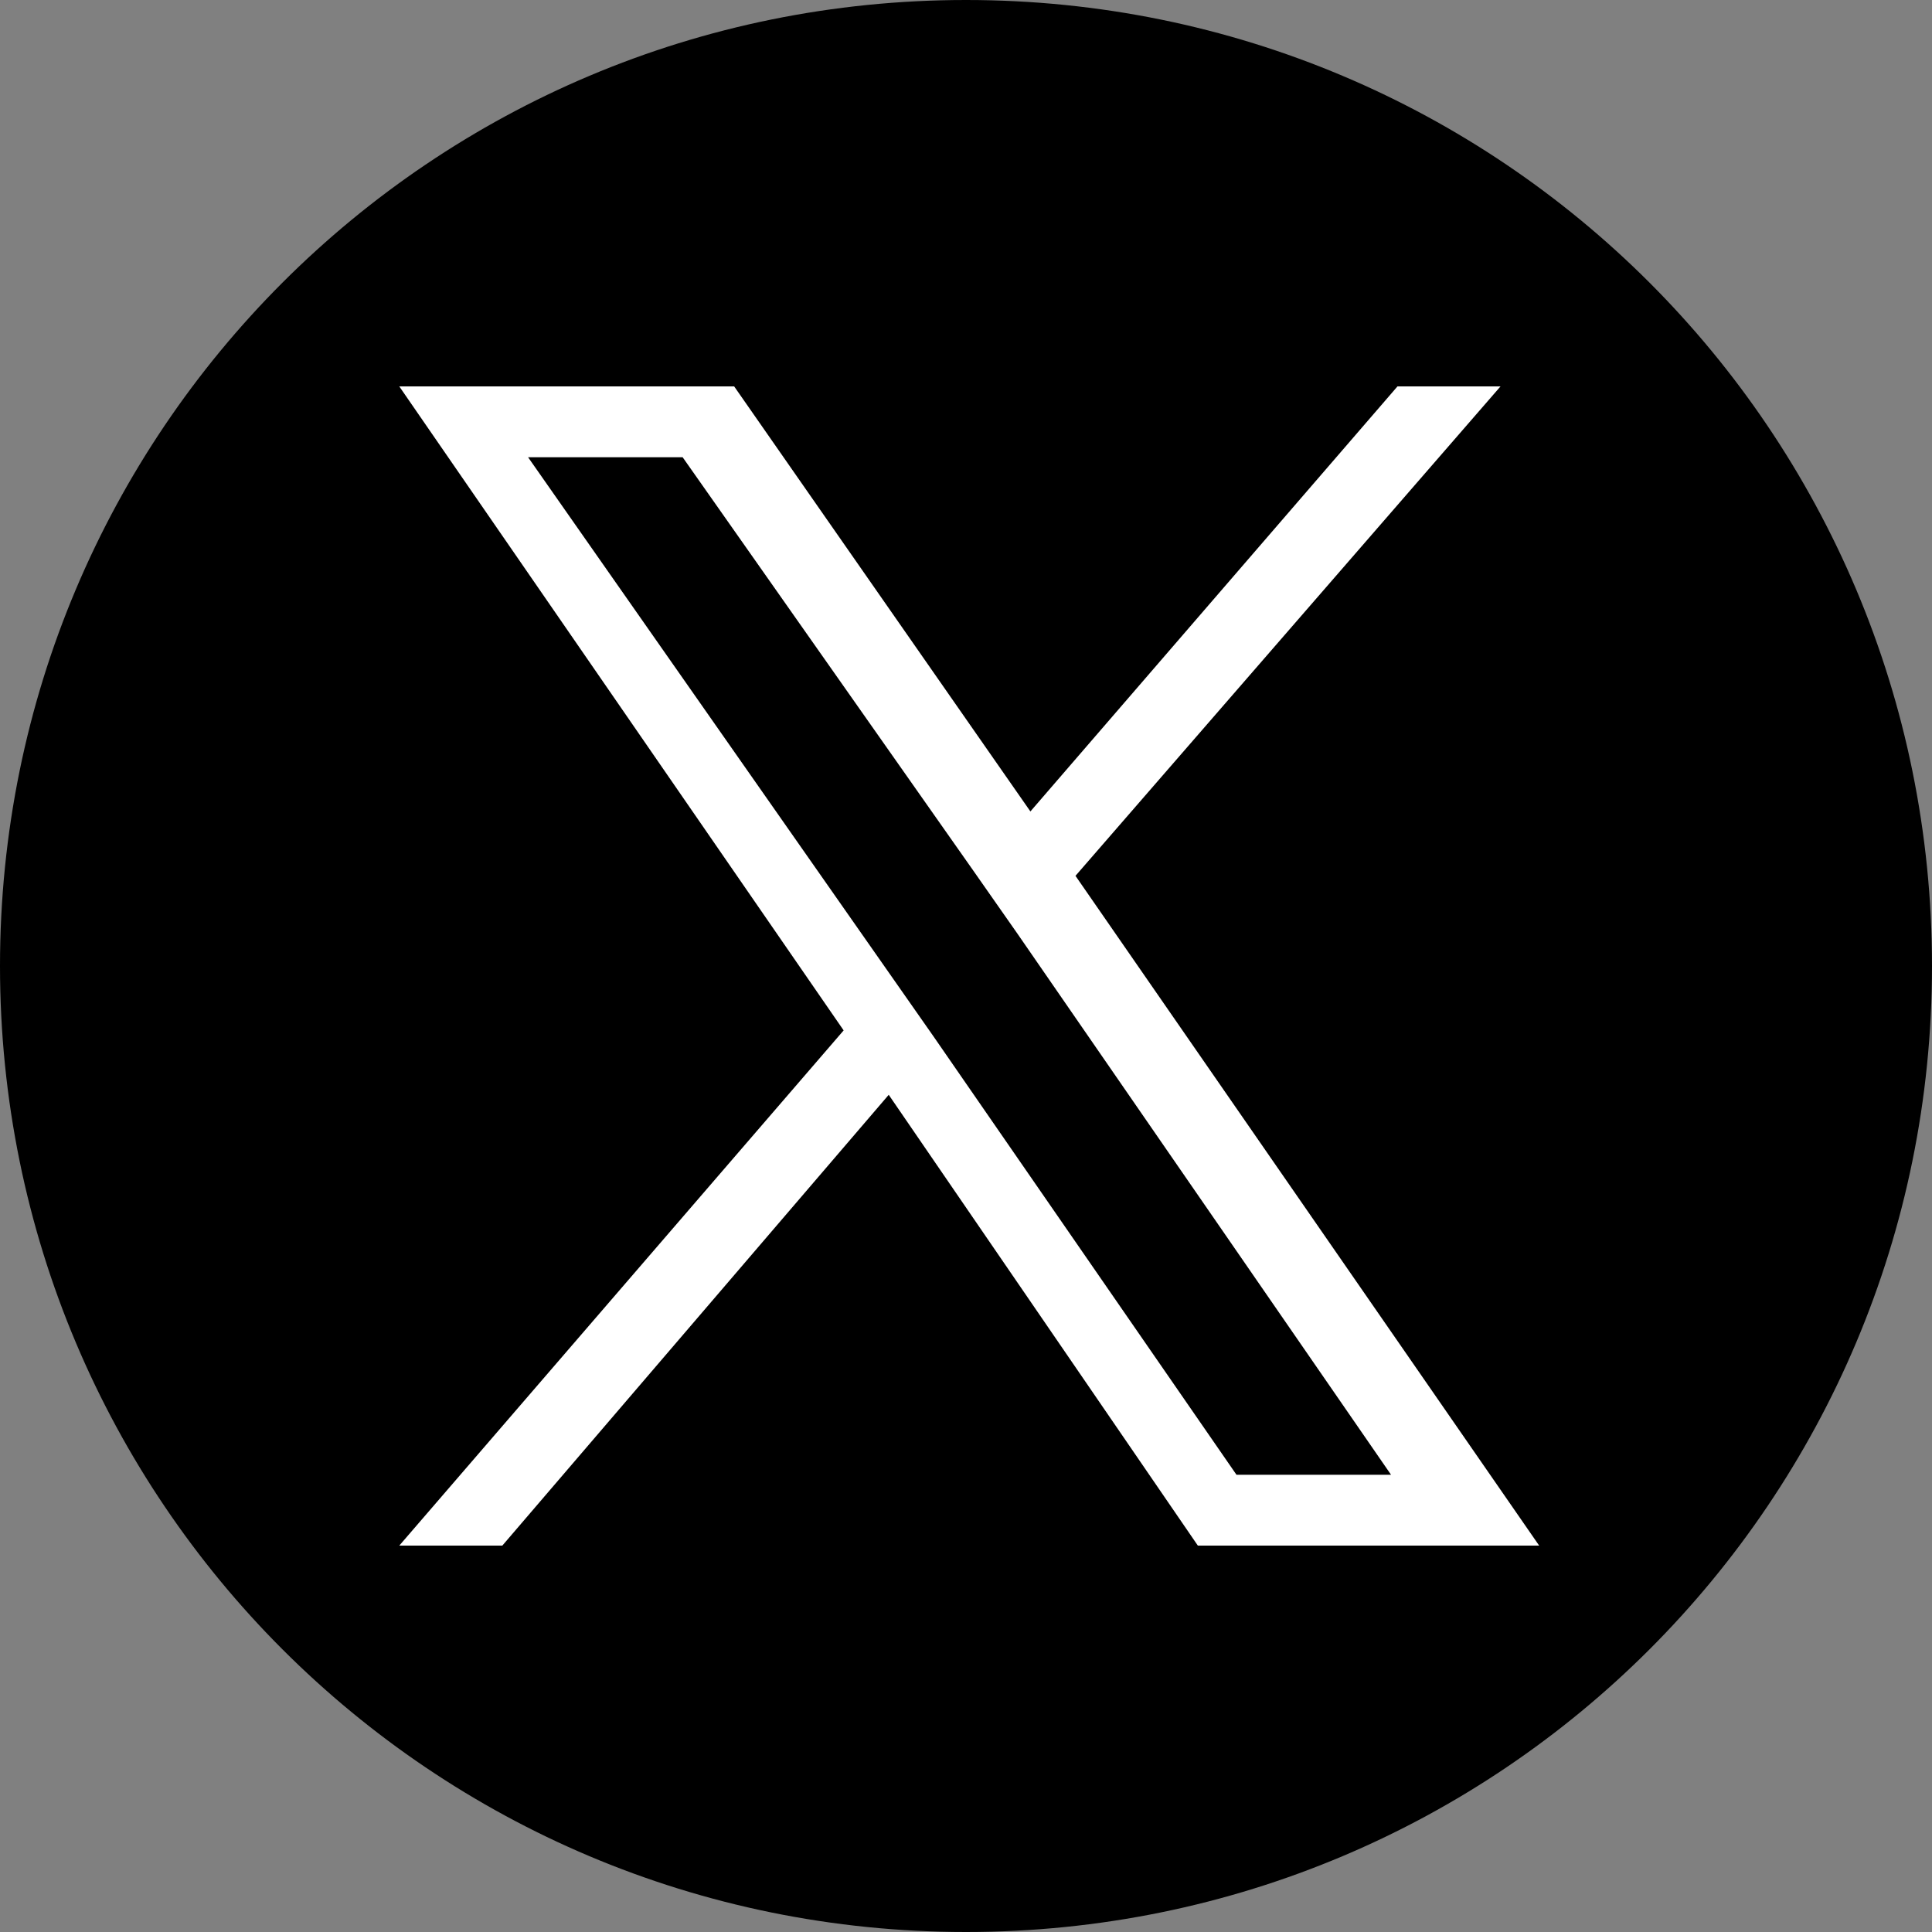
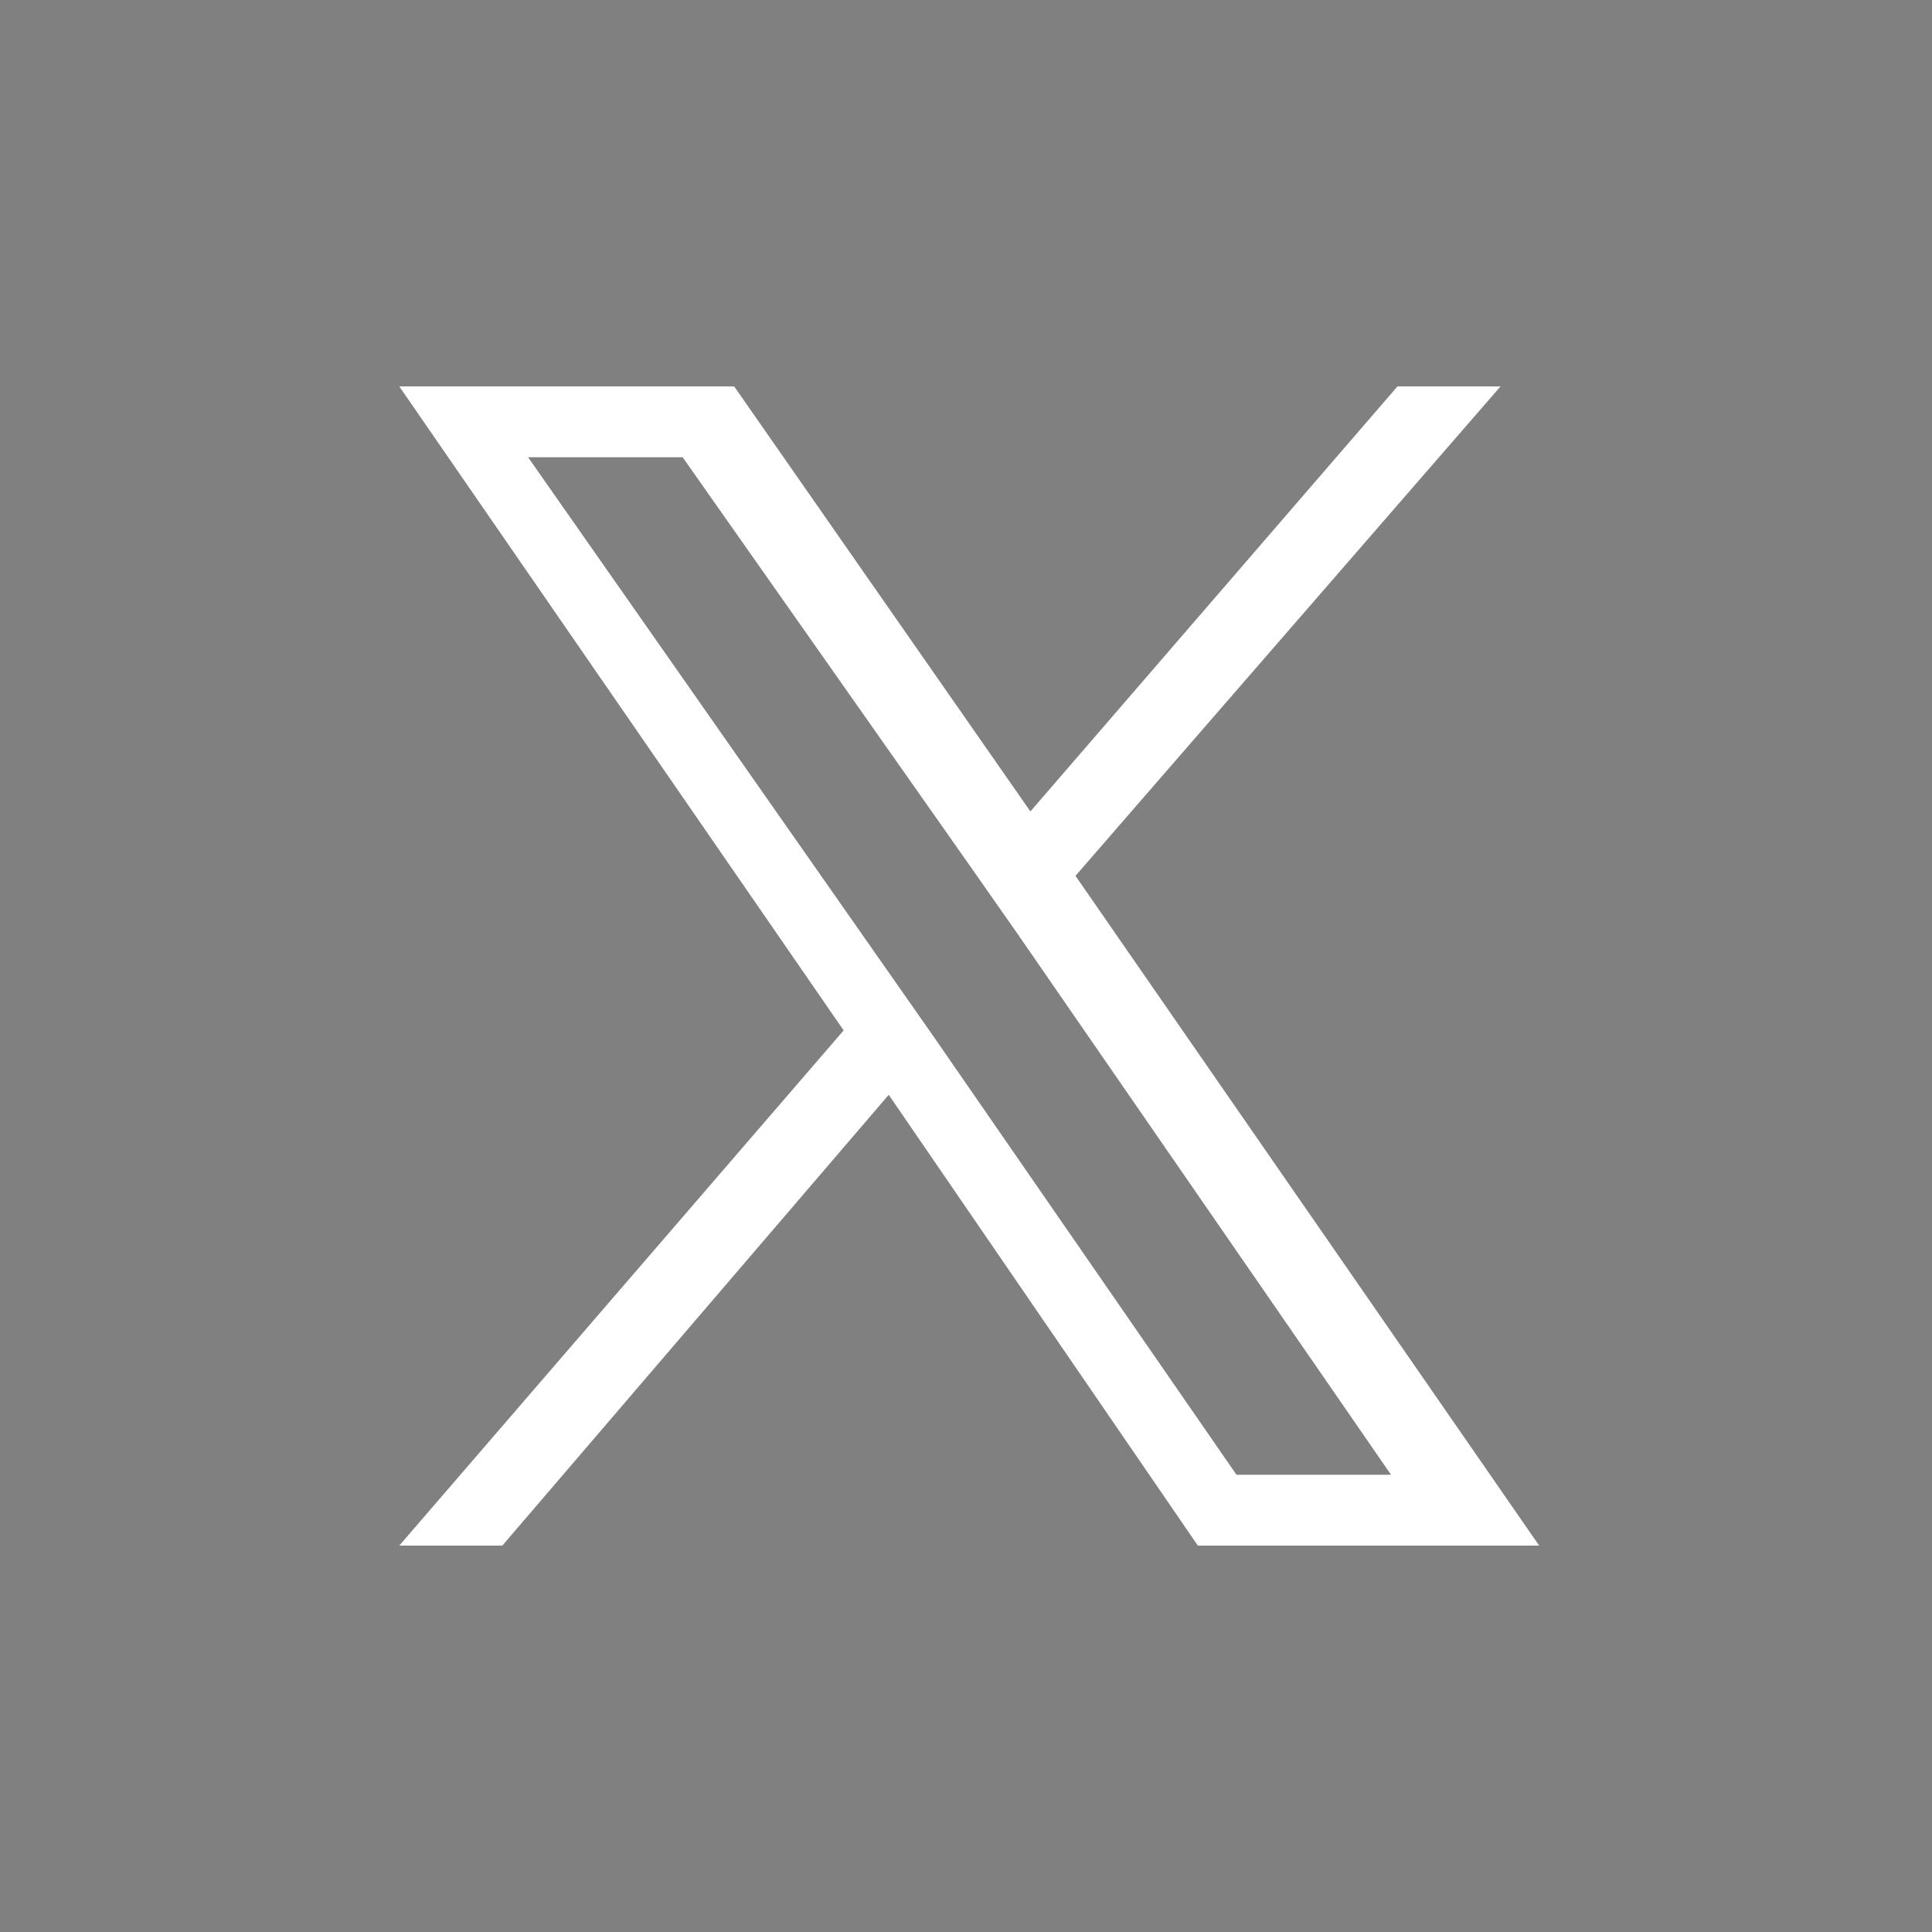
<svg xmlns="http://www.w3.org/2000/svg" version="1.1" id="icon_x5F_x" x="0px" y="0px" viewBox="0 0 30 30" style="enable-background:new 0 0 30 30;" xml:space="preserve">
  <rect x="0" y="0" width="30" height="30" fill="#808080" stroke="none" />
  <style type="text/css">
	.st0{fill:#FFFFFF;}
</style>
-   <path id="パス_15_00000149383754856073430630000005698932823791661227_" d="M15,0c8.3,0,15,6.7,15,15s-6.7,15-15,15S0,23.3,0,15  S6.7,0,15,0" />
  <path class="st0" d="M16.7,13.6L23.3,6h-1.6L16,12.6L11.4,6H6.2L13.1,16l-6.9,8h1.6l6-7l4.8,7h5.3L16.7,13.6L16.7,13.6z M14.5,16.1  l-0.7-1l-5.6-8h2.4l4.5,6.4l0.7,1l5.8,8.4h-2.4L14.5,16.1L14.5,16.1z" />
</svg>